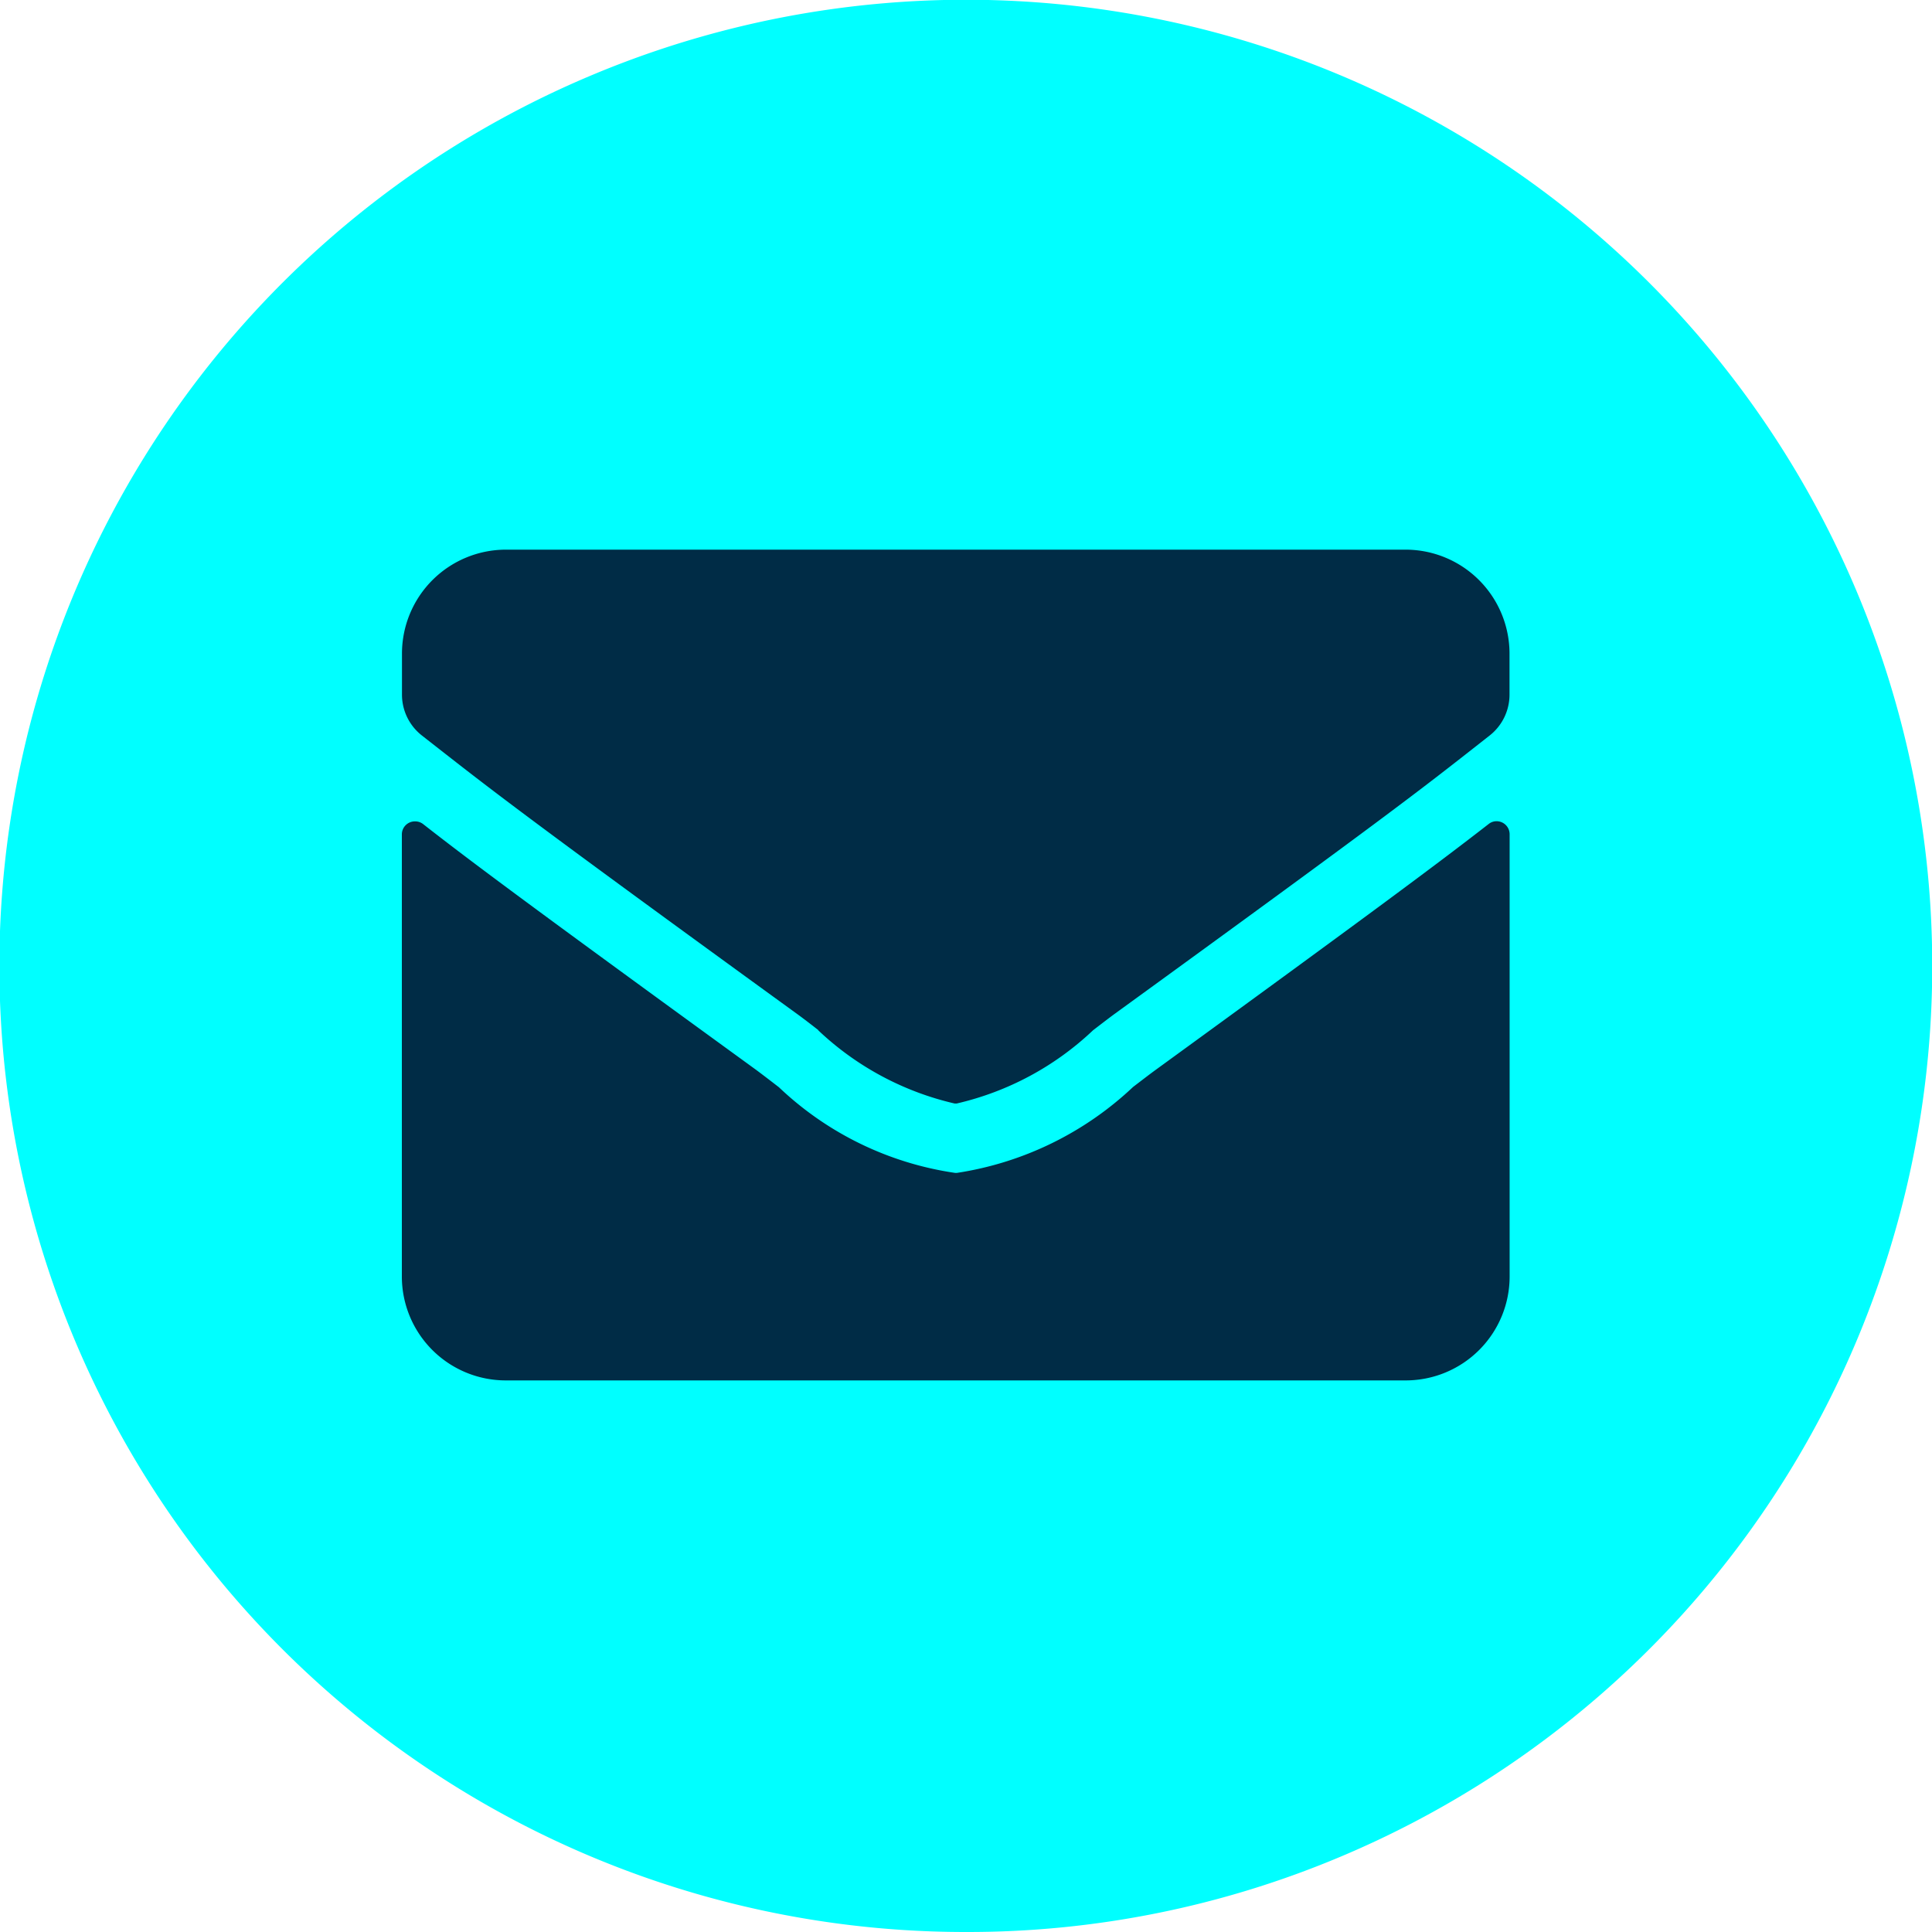
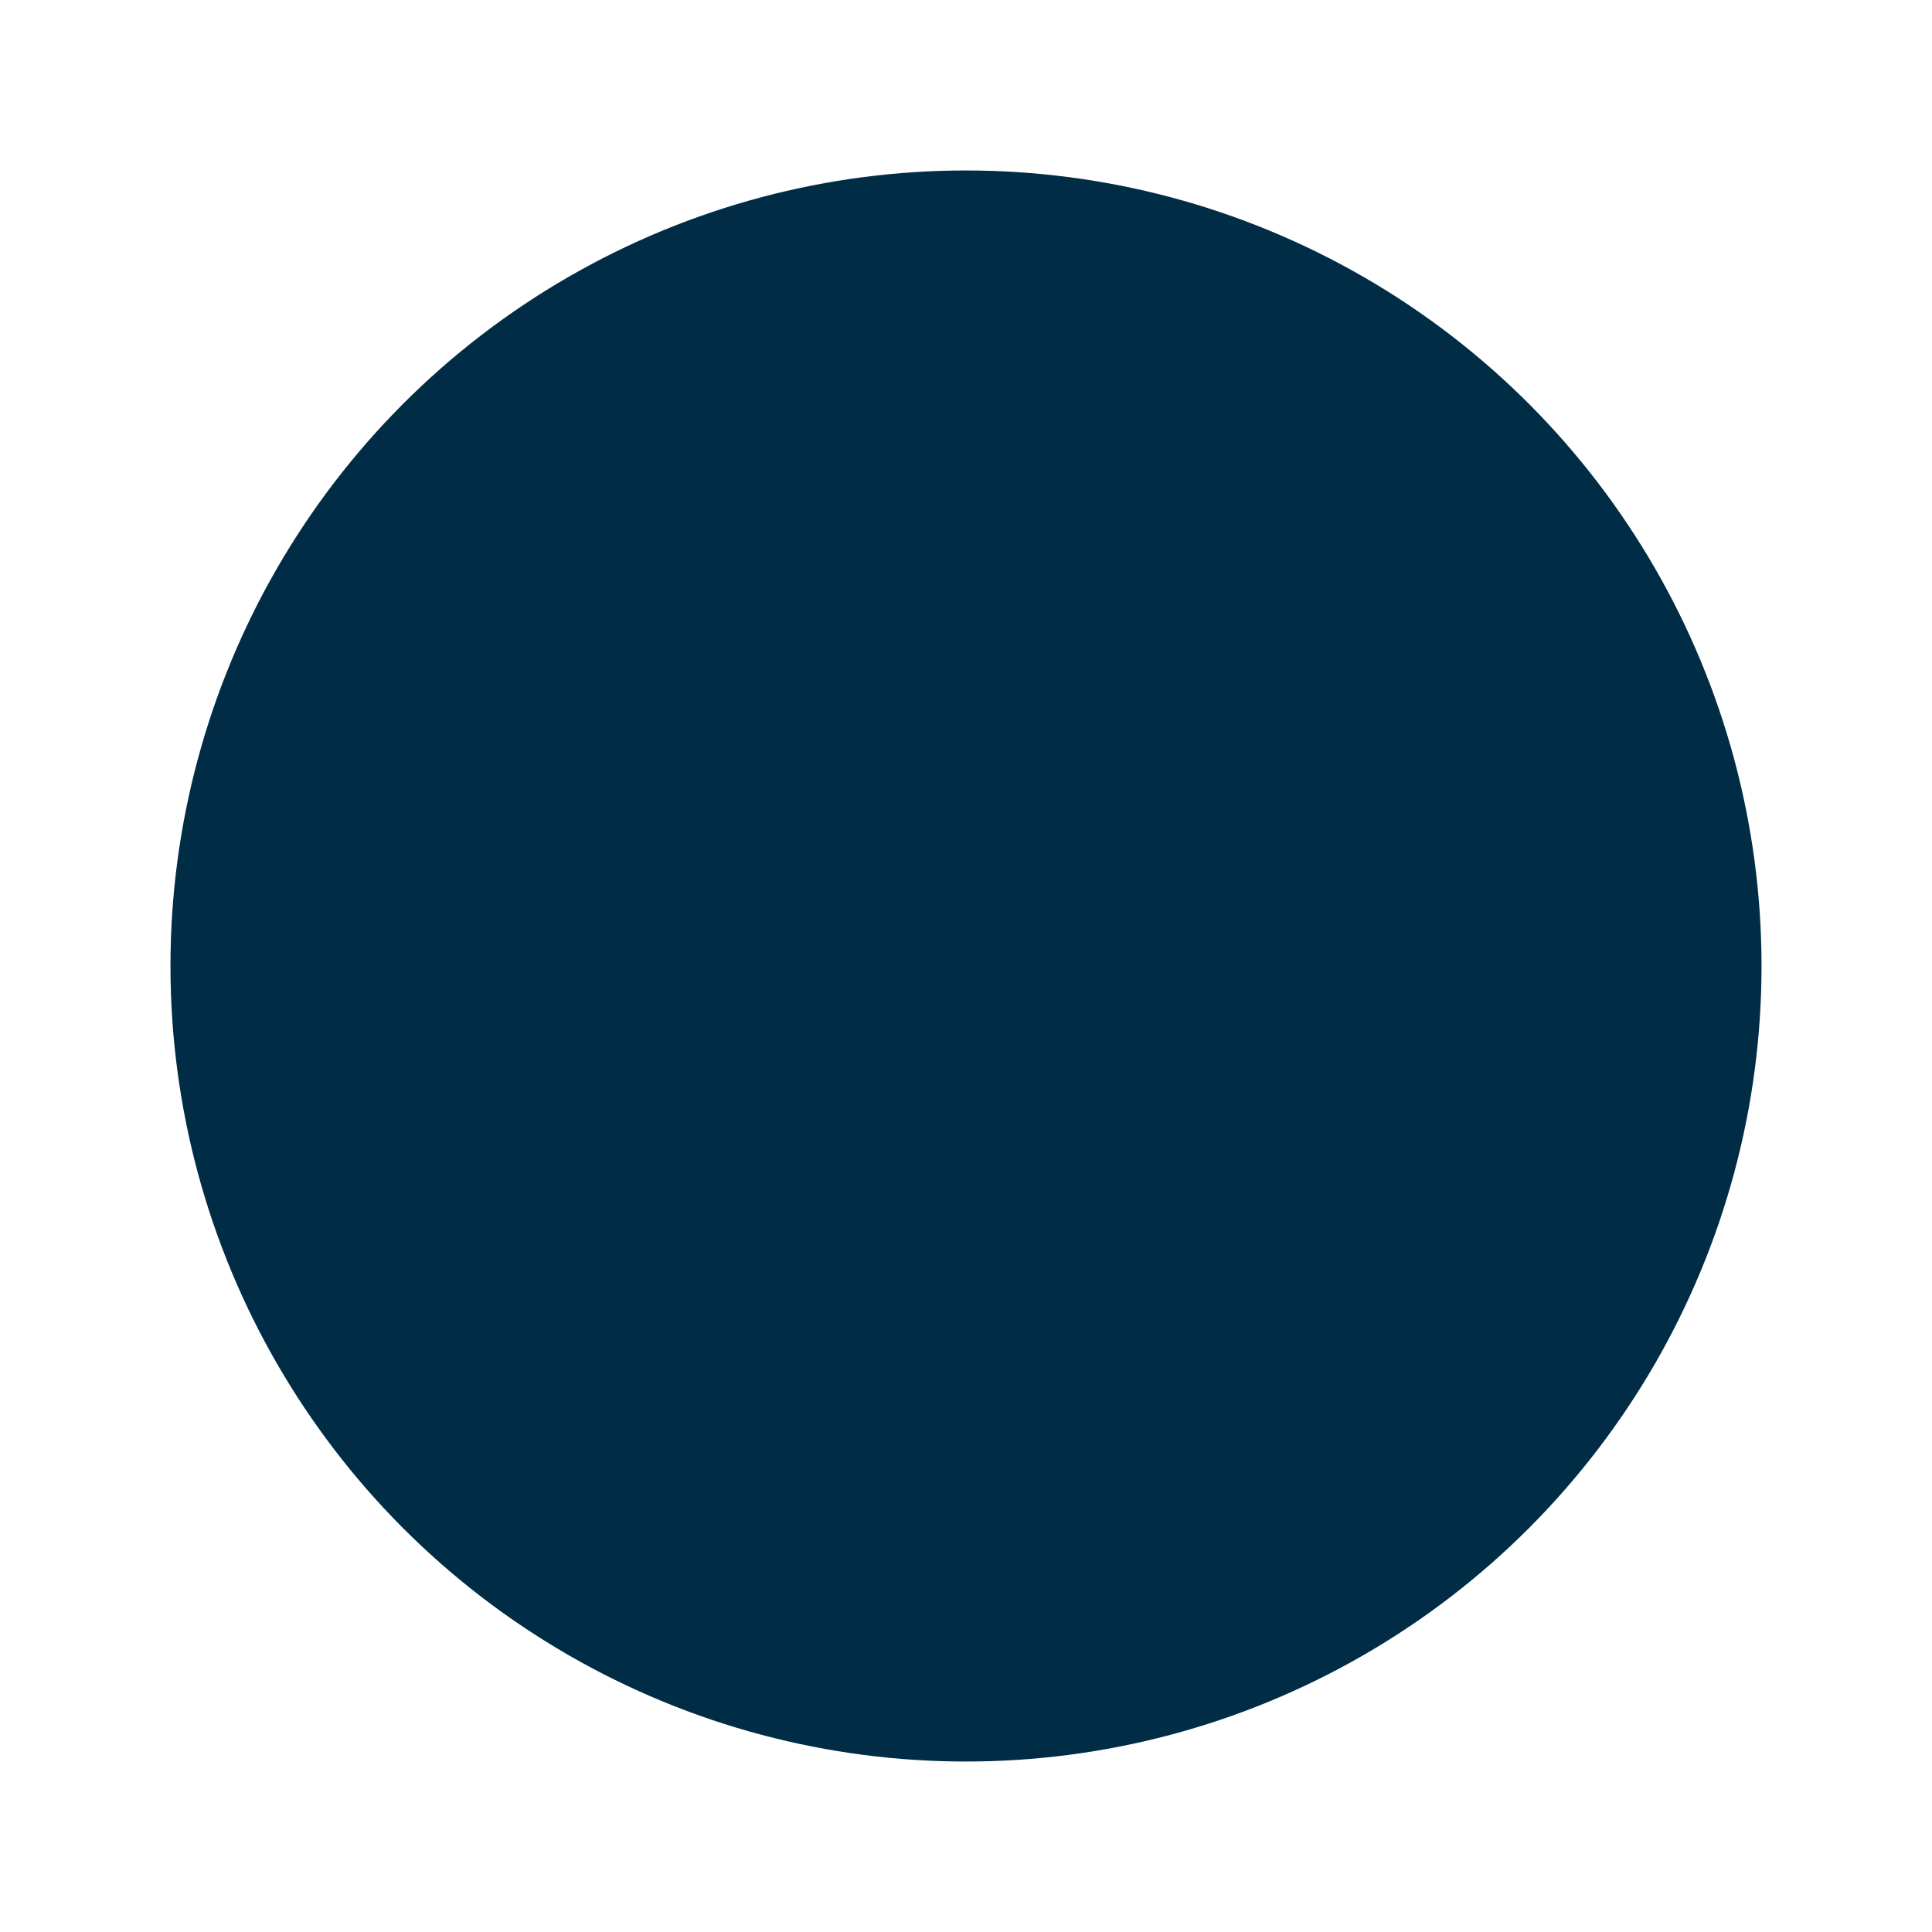
<svg xmlns="http://www.w3.org/2000/svg" width="34" height="34" viewBox="0 0 34 34">
  <g id="trigger-icon-envelope" transform="translate(-1266 -812)">
    <circle id="Ellipse_8" data-name="Ellipse 8" cx="14" cy="14" r="14" transform="translate(1269 815)" fill="#002c46" />
-     <path id="trigger-icon-envelope-2" data-name="trigger-icon-envelope" d="M17,34A17,17,0,0,1,10.383,1.336,17,17,0,0,1,23.617,32.664,16.89,16.89,0,0,1,17,34ZM7.3,14.455a.229.229,0,0,0-.228.228v7.782A1.829,1.829,0,0,0,8.9,24.293H24.74a1.829,1.829,0,0,0,1.827-1.827V14.68a.23.23,0,0,0-.231-.228.22.22,0,0,0-.138.049c-.9.7-2.1,1.592-5.863,4.329-.114.083-.244.184-.382.289l-.013.01a5.783,5.783,0,0,1-3.1,1.512h-.032a5.689,5.689,0,0,1-3.1-1.507c-.137-.106-.279-.215-.4-.305C9.387,15.98,8.293,15.165,7.443,14.5A.228.228,0,0,0,7.3,14.455Zm7.1,3.677a5.186,5.186,0,0,0,2.4,1.288h.036a5.18,5.18,0,0,0,2.4-1.289c.131-.1.267-.206.378-.287,4.775-3.466,5.392-3.95,6.414-4.753l.187-.147a.915.915,0,0,0,.35-.719V11.5A1.83,1.83,0,0,0,24.74,9.673H8.9A1.83,1.83,0,0,0,7.074,11.5v.724a.914.914,0,0,0,.35.719l.239.187c1.007.788,1.672,1.309,6.362,4.712.109.079.239.179.376.286l0,0Z" transform="translate(1266 812)" fill="aqua" />
  </g>
</svg>